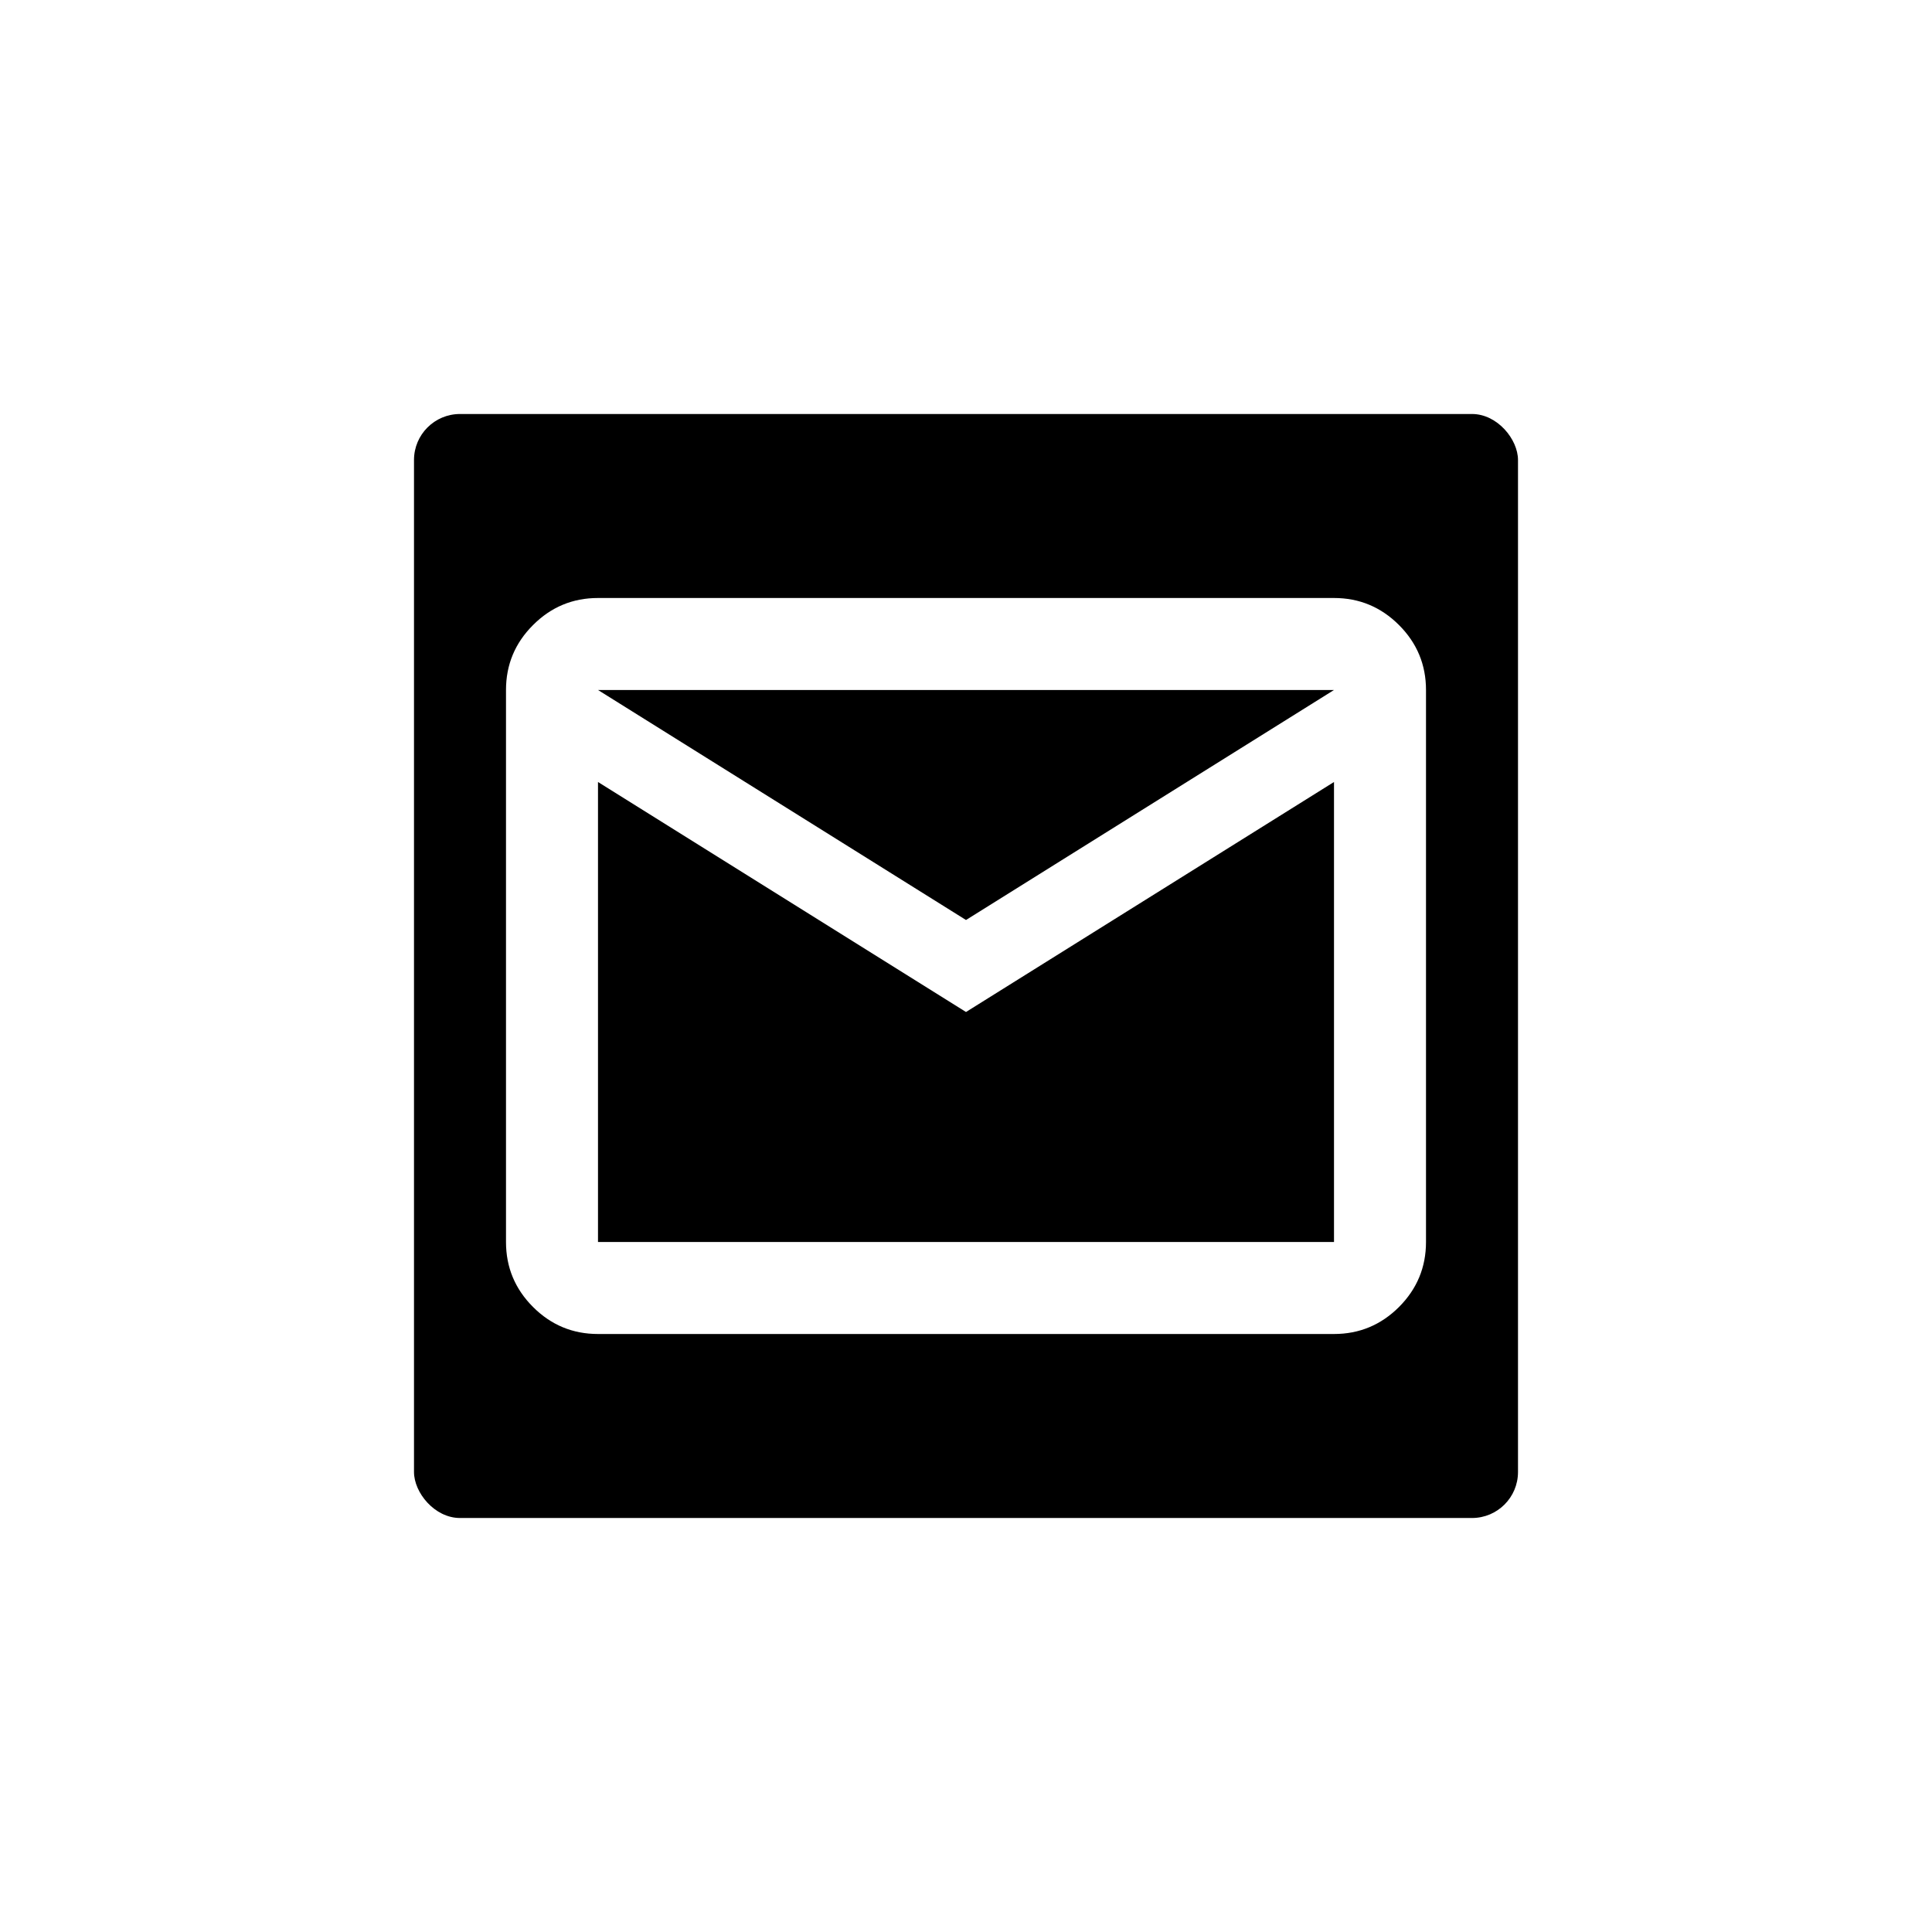
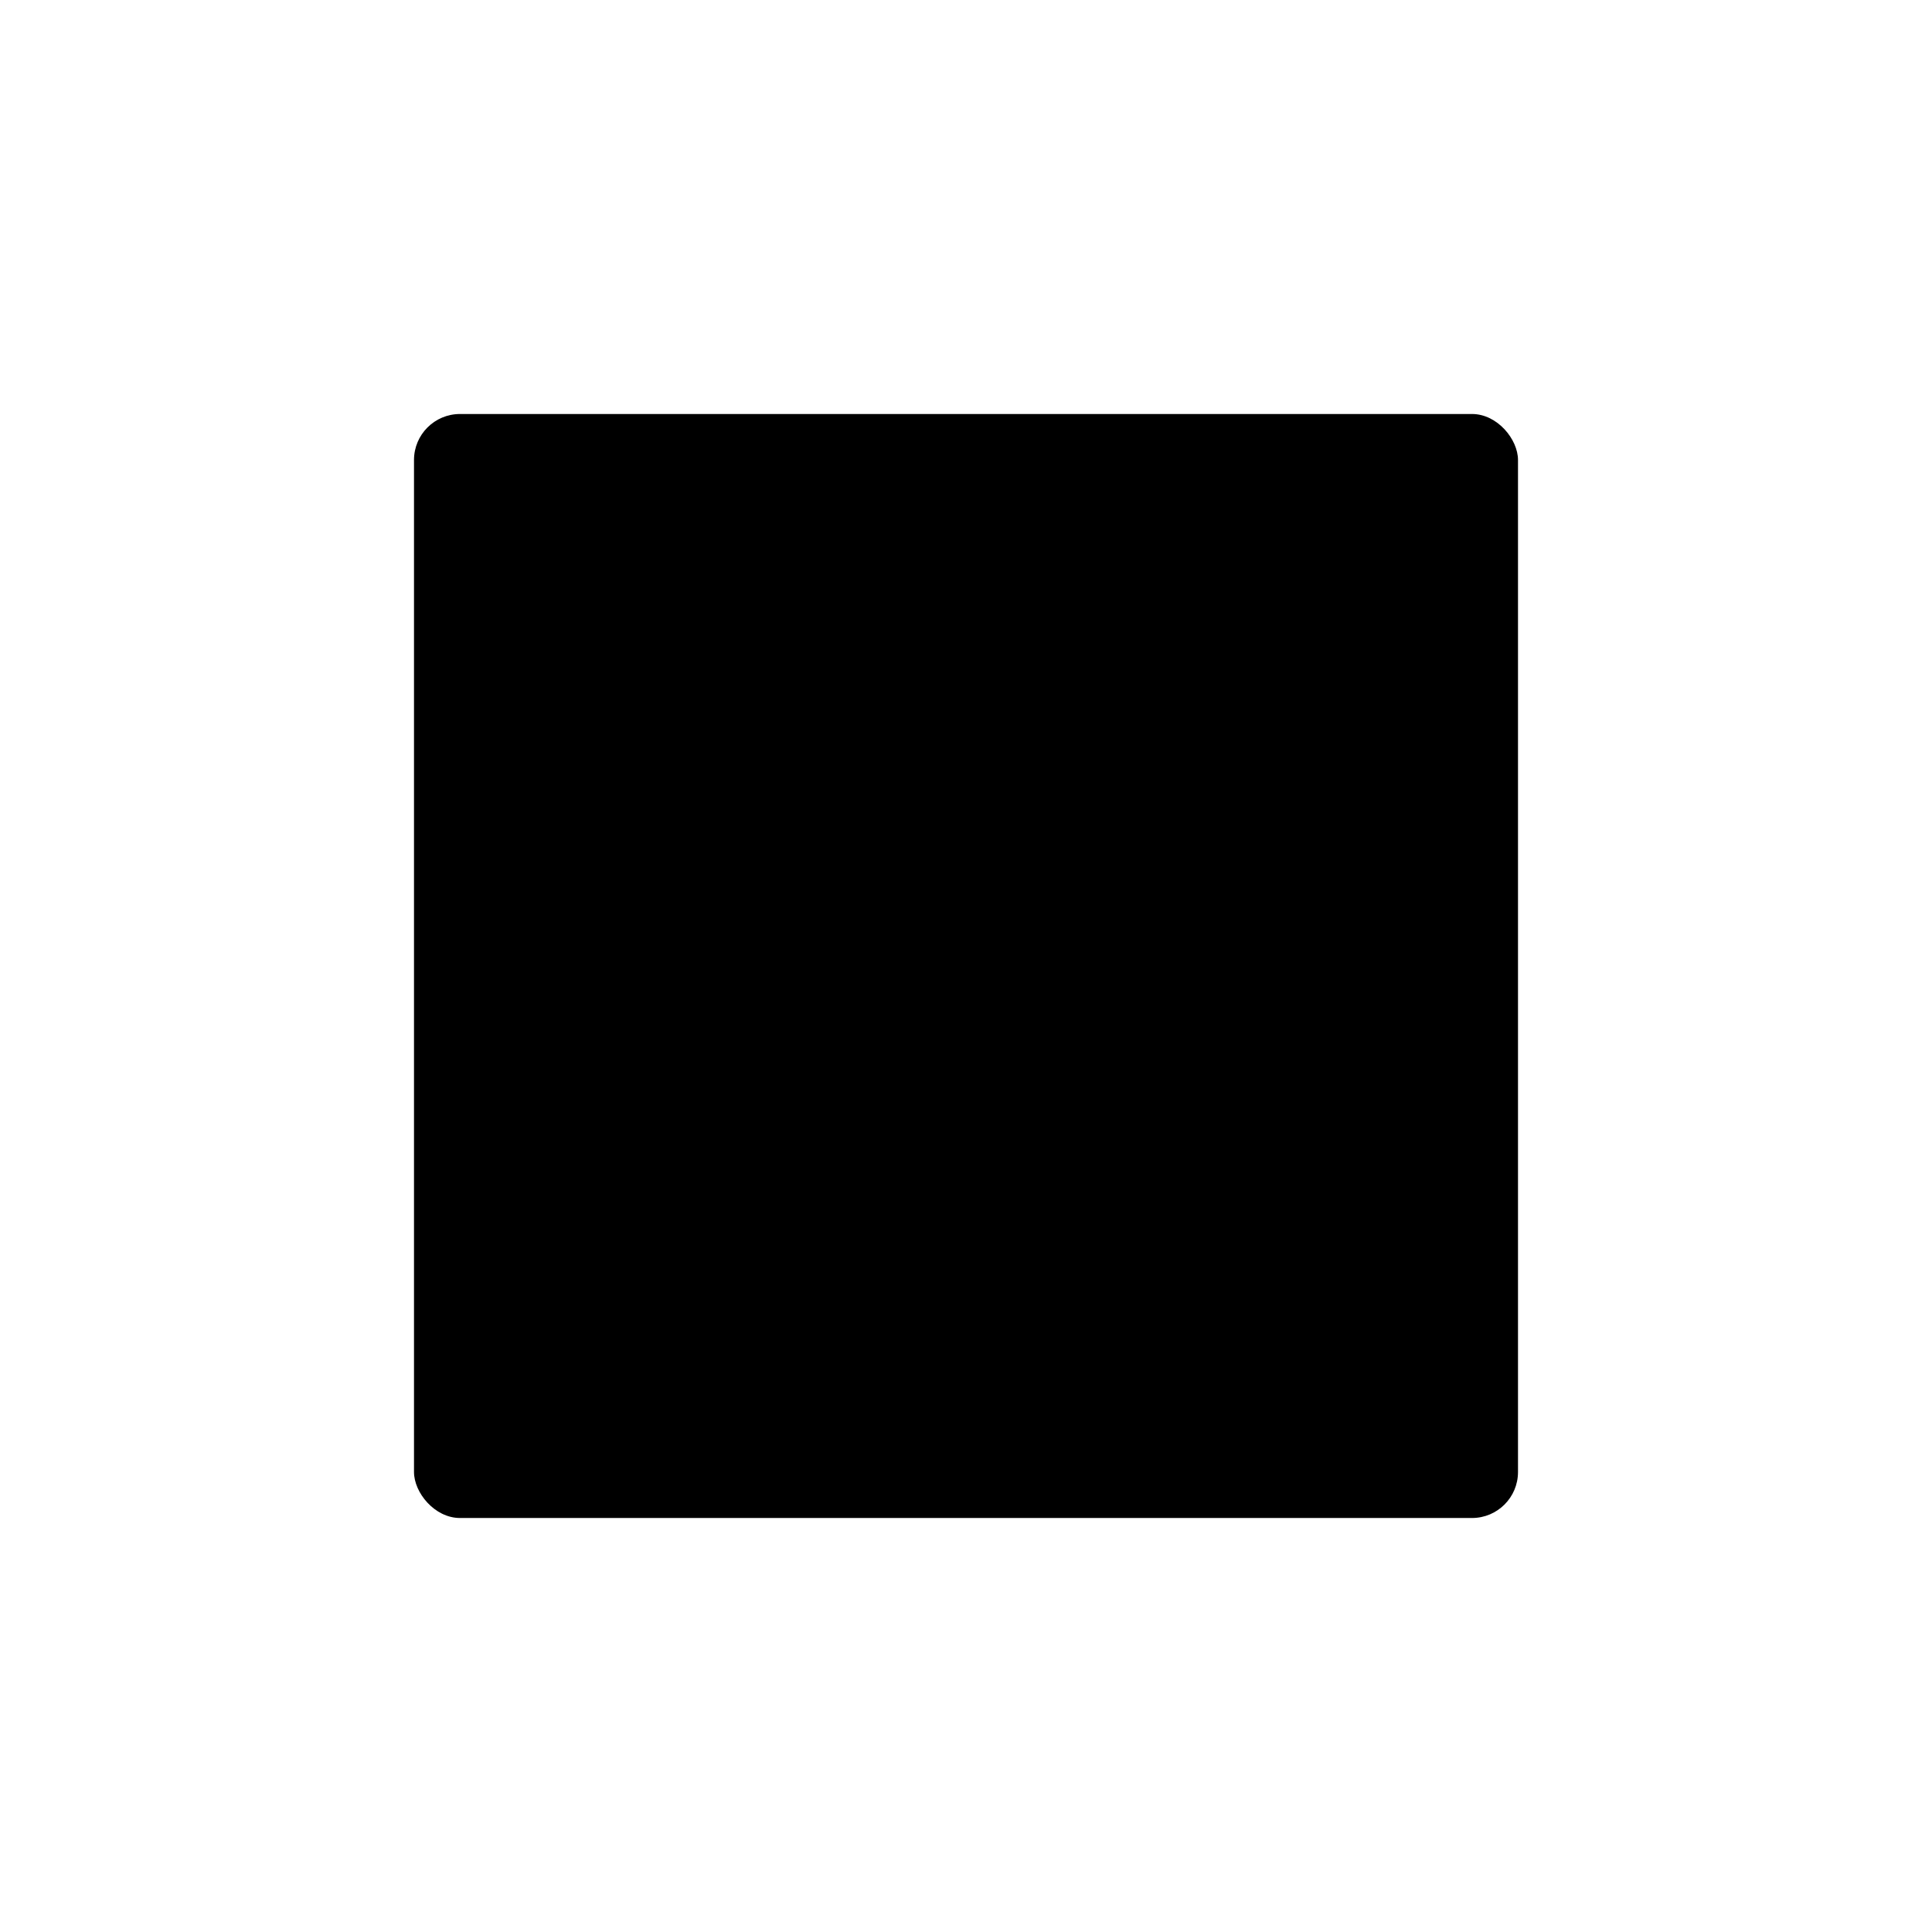
<svg xmlns="http://www.w3.org/2000/svg" width="42" height="42" viewBox="0 0 42 42" fill="none">
  <g filter="url(#filter0_dddddd_5792_462)">
    <rect x="9" y="9" width="24" height="24" rx="1" fill="black" />
-     <path d="M13 29C12.45 29 11.979 28.804 11.588 28.413C11.196 28.021 11 27.55 11 27V15C11 14.45 11.196 13.979 11.588 13.588C11.979 13.196 12.45 13 13 13H29C29.55 13 30.021 13.196 30.413 13.588C30.804 13.979 31 14.45 31 15V27C31 27.55 30.804 28.021 30.413 28.413C30.021 28.804 29.55 29 29 29H13ZM21 22L13 17V27H29V17L21 22ZM21 20L29 15H13L21 20ZM13 17V15V27V17Z" fill="white" />
  </g>
  <defs>
    <filter id="filter0_dddddd_5792_462" x="0.533" y="0.533" width="40.934" height="40.934" filterUnits="userSpaceOnUse" color-interpolation-filters="sRGB">
      <feFlood flood-opacity="0" result="BackgroundImageFix" />
      <feColorMatrix in="SourceAlpha" type="matrix" values="0 0 0 0 0 0 0 0 0 0 0 0 0 0 0 0 0 0 127 0" result="hardAlpha" />
      <feOffset />
      <feGaussianBlur stdDeviation="0.101" />
      <feColorMatrix type="matrix" values="0 0 0 0 1 0 0 0 0 0 0 0 0 0 0.125 0 0 0 1 0" />
      <feBlend mode="normal" in2="BackgroundImageFix" result="effect1_dropShadow_5792_462" />
      <feColorMatrix in="SourceAlpha" type="matrix" values="0 0 0 0 0 0 0 0 0 0 0 0 0 0 0 0 0 0 127 0" result="hardAlpha" />
      <feOffset />
      <feGaussianBlur stdDeviation="0.202" />
      <feColorMatrix type="matrix" values="0 0 0 0 1 0 0 0 0 0 0 0 0 0 0.125 0 0 0 1 0" />
      <feBlend mode="normal" in2="effect1_dropShadow_5792_462" result="effect2_dropShadow_5792_462" />
      <feColorMatrix in="SourceAlpha" type="matrix" values="0 0 0 0 0 0 0 0 0 0 0 0 0 0 0 0 0 0 127 0" result="hardAlpha" />
      <feOffset />
      <feGaussianBlur stdDeviation="0.706" />
      <feColorMatrix type="matrix" values="0 0 0 0 1 0 0 0 0 0 0 0 0 0 0.125 0 0 0 1 0" />
      <feBlend mode="normal" in2="effect2_dropShadow_5792_462" result="effect3_dropShadow_5792_462" />
      <feColorMatrix in="SourceAlpha" type="matrix" values="0 0 0 0 0 0 0 0 0 0 0 0 0 0 0 0 0 0 127 0" result="hardAlpha" />
      <feOffset />
      <feGaussianBlur stdDeviation="1.411" />
      <feColorMatrix type="matrix" values="0 0 0 0 1 0 0 0 0 0 0 0 0 0 0.125 0 0 0 1 0" />
      <feBlend mode="normal" in2="effect3_dropShadow_5792_462" result="effect4_dropShadow_5792_462" />
      <feColorMatrix in="SourceAlpha" type="matrix" values="0 0 0 0 0 0 0 0 0 0 0 0 0 0 0 0 0 0 127 0" result="hardAlpha" />
      <feOffset />
      <feGaussianBlur stdDeviation="2.419" />
      <feColorMatrix type="matrix" values="0 0 0 0 1 0 0 0 0 0 0 0 0 0 0.125 0 0 0 1 0" />
      <feBlend mode="normal" in2="effect4_dropShadow_5792_462" result="effect5_dropShadow_5792_462" />
      <feColorMatrix in="SourceAlpha" type="matrix" values="0 0 0 0 0 0 0 0 0 0 0 0 0 0 0 0 0 0 127 0" result="hardAlpha" />
      <feOffset />
      <feGaussianBlur stdDeviation="4.234" />
      <feColorMatrix type="matrix" values="0 0 0 0 1 0 0 0 0 0 0 0 0 0 0.125 0 0 0 1 0" />
      <feBlend mode="normal" in2="effect5_dropShadow_5792_462" result="effect6_dropShadow_5792_462" />
      <feBlend mode="normal" in="SourceGraphic" in2="effect6_dropShadow_5792_462" result="shape" />
    </filter>
  </defs>
</svg>